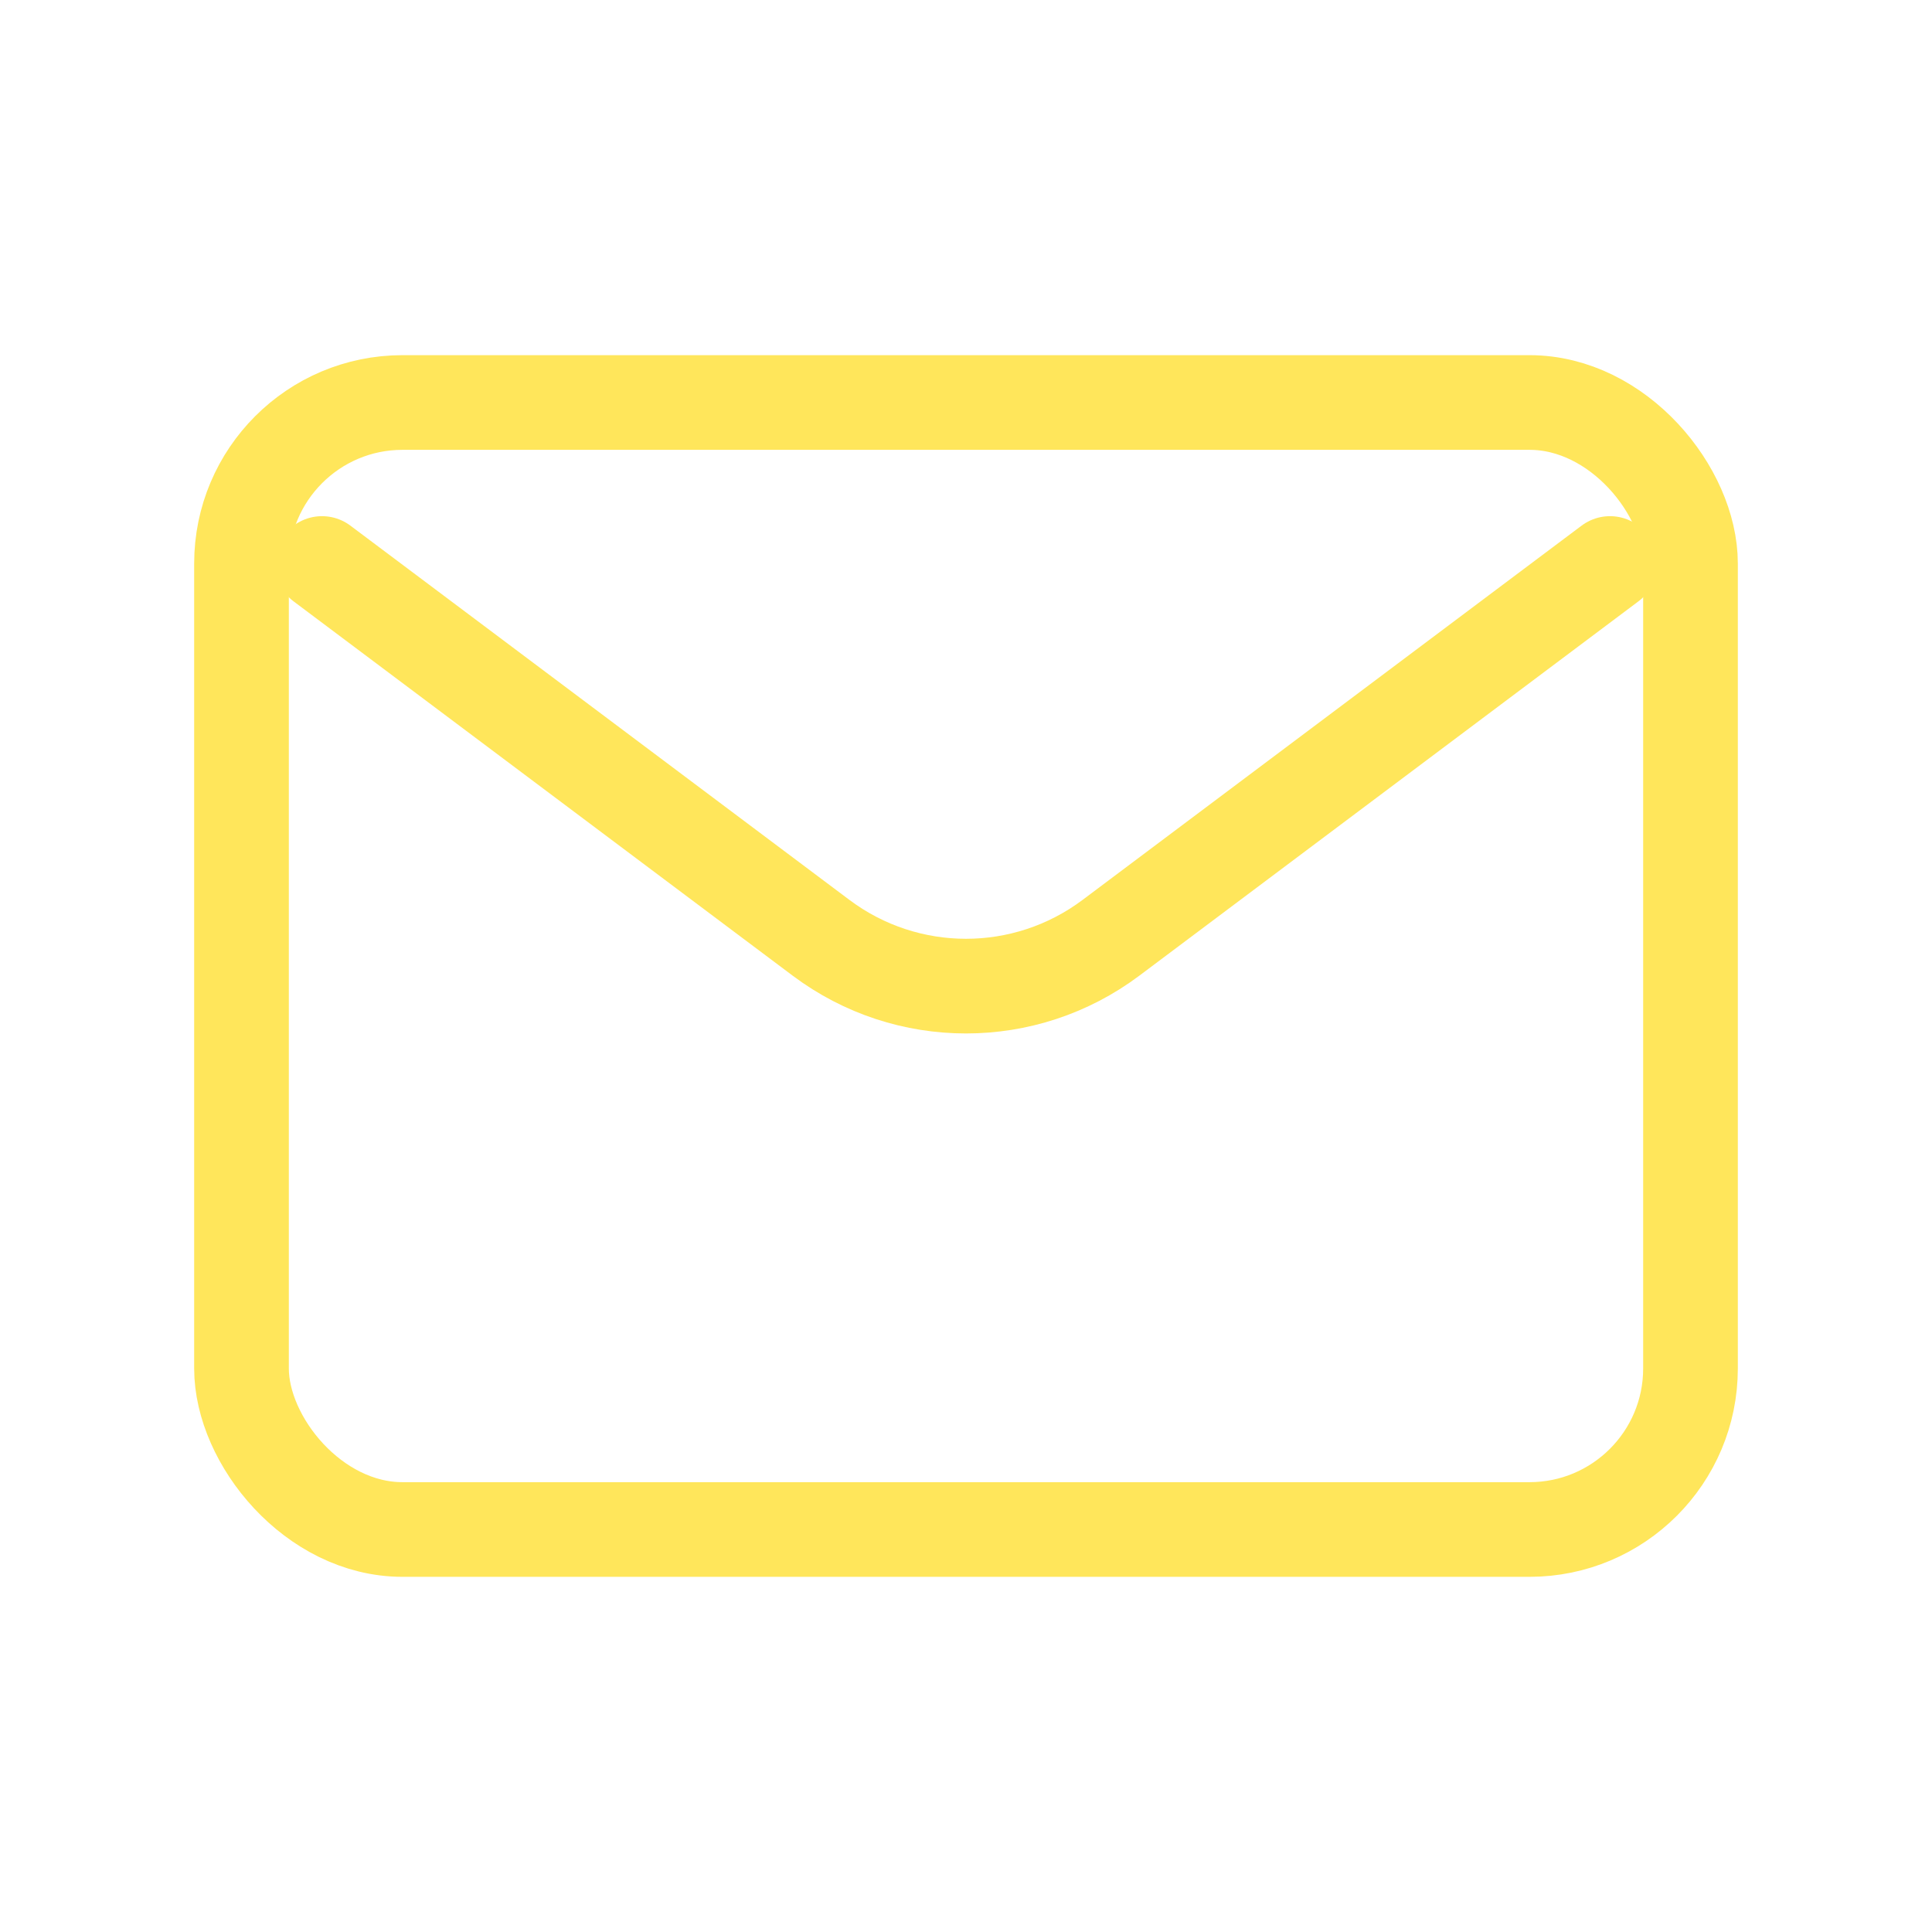
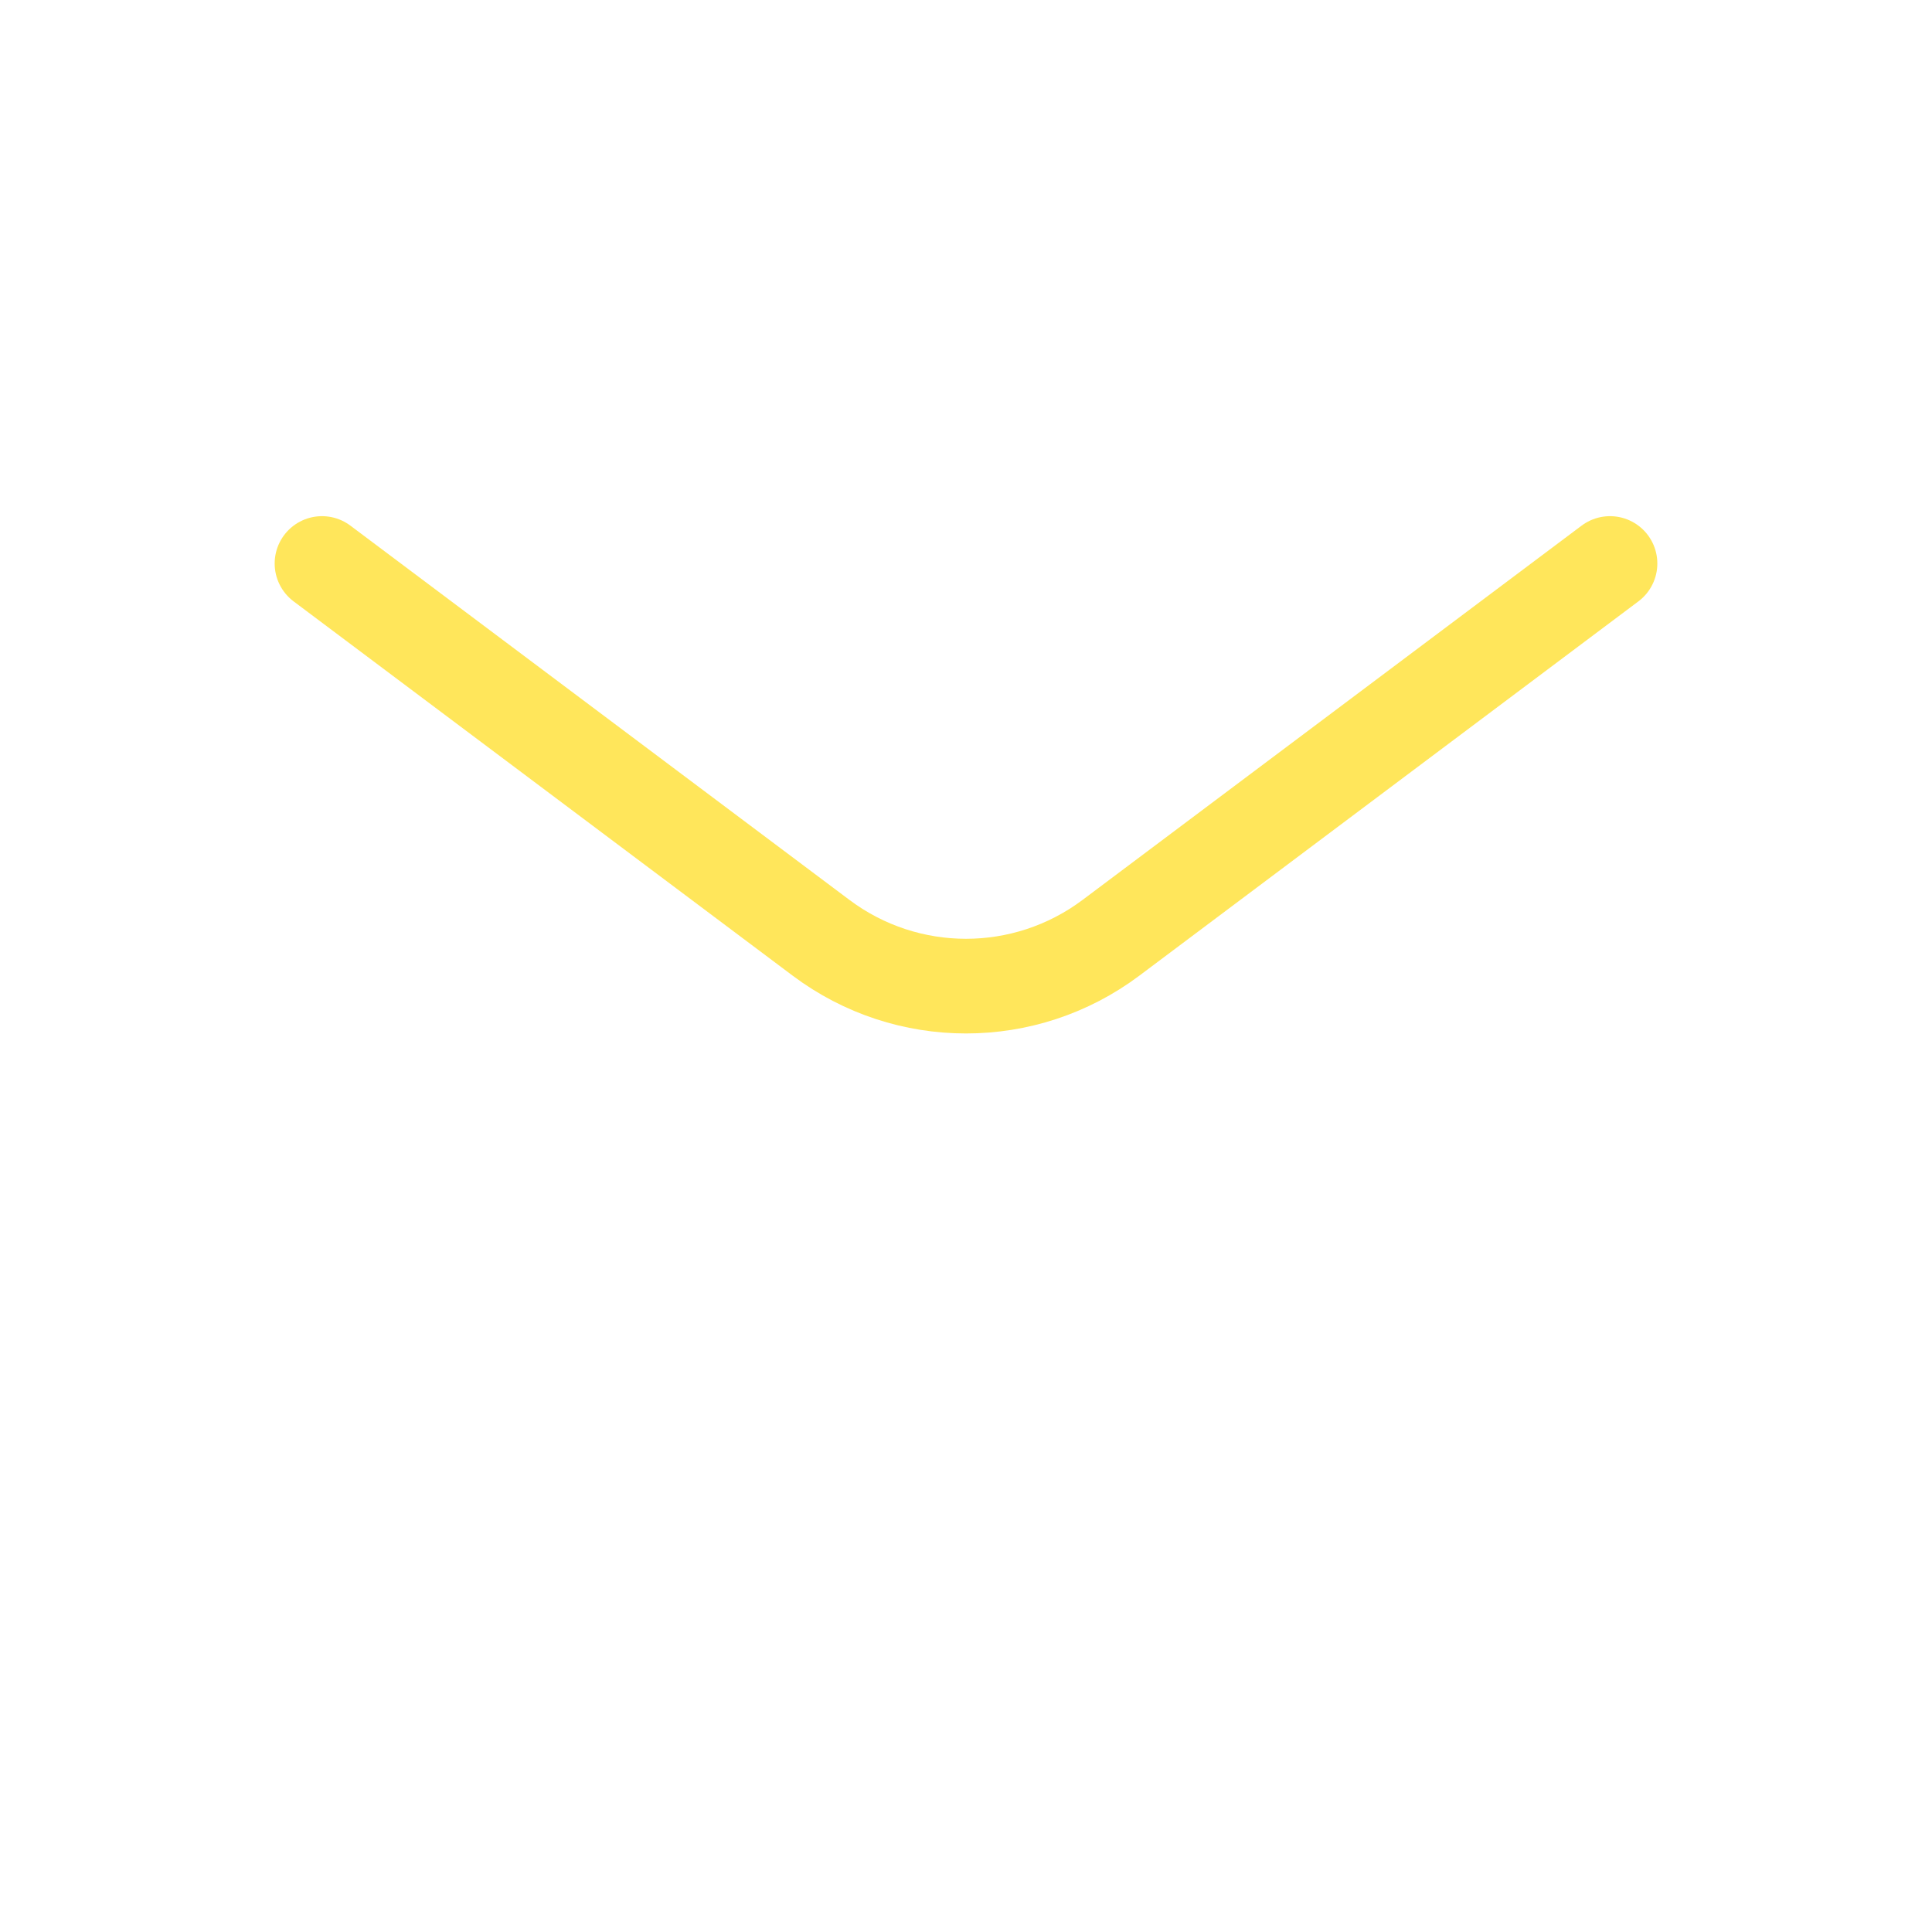
<svg xmlns="http://www.w3.org/2000/svg" width="800px" height="800px" viewBox="0 0 24 24" fill="none">
  <g id="SVGRepo_bgCarrier" stroke-width="0" />
  <g id="SVGRepo_tracerCarrier" stroke-linecap="round" stroke-linejoin="round" />
  <g id="SVGRepo_iconCarrier">
    <path d="M4 7L10.2 11.65C11.267 12.45 12.733 12.45 13.8 11.65L20 7" stroke="#FFE65B" stroke-width="1.176" stroke-linecap="round" stroke-linejoin="round" />
-     <rect x="3" y="5" width="18" height="14" rx="2" stroke="#FFE65B" stroke-width="1.176" stroke-linecap="round" />
  </g>
</svg>